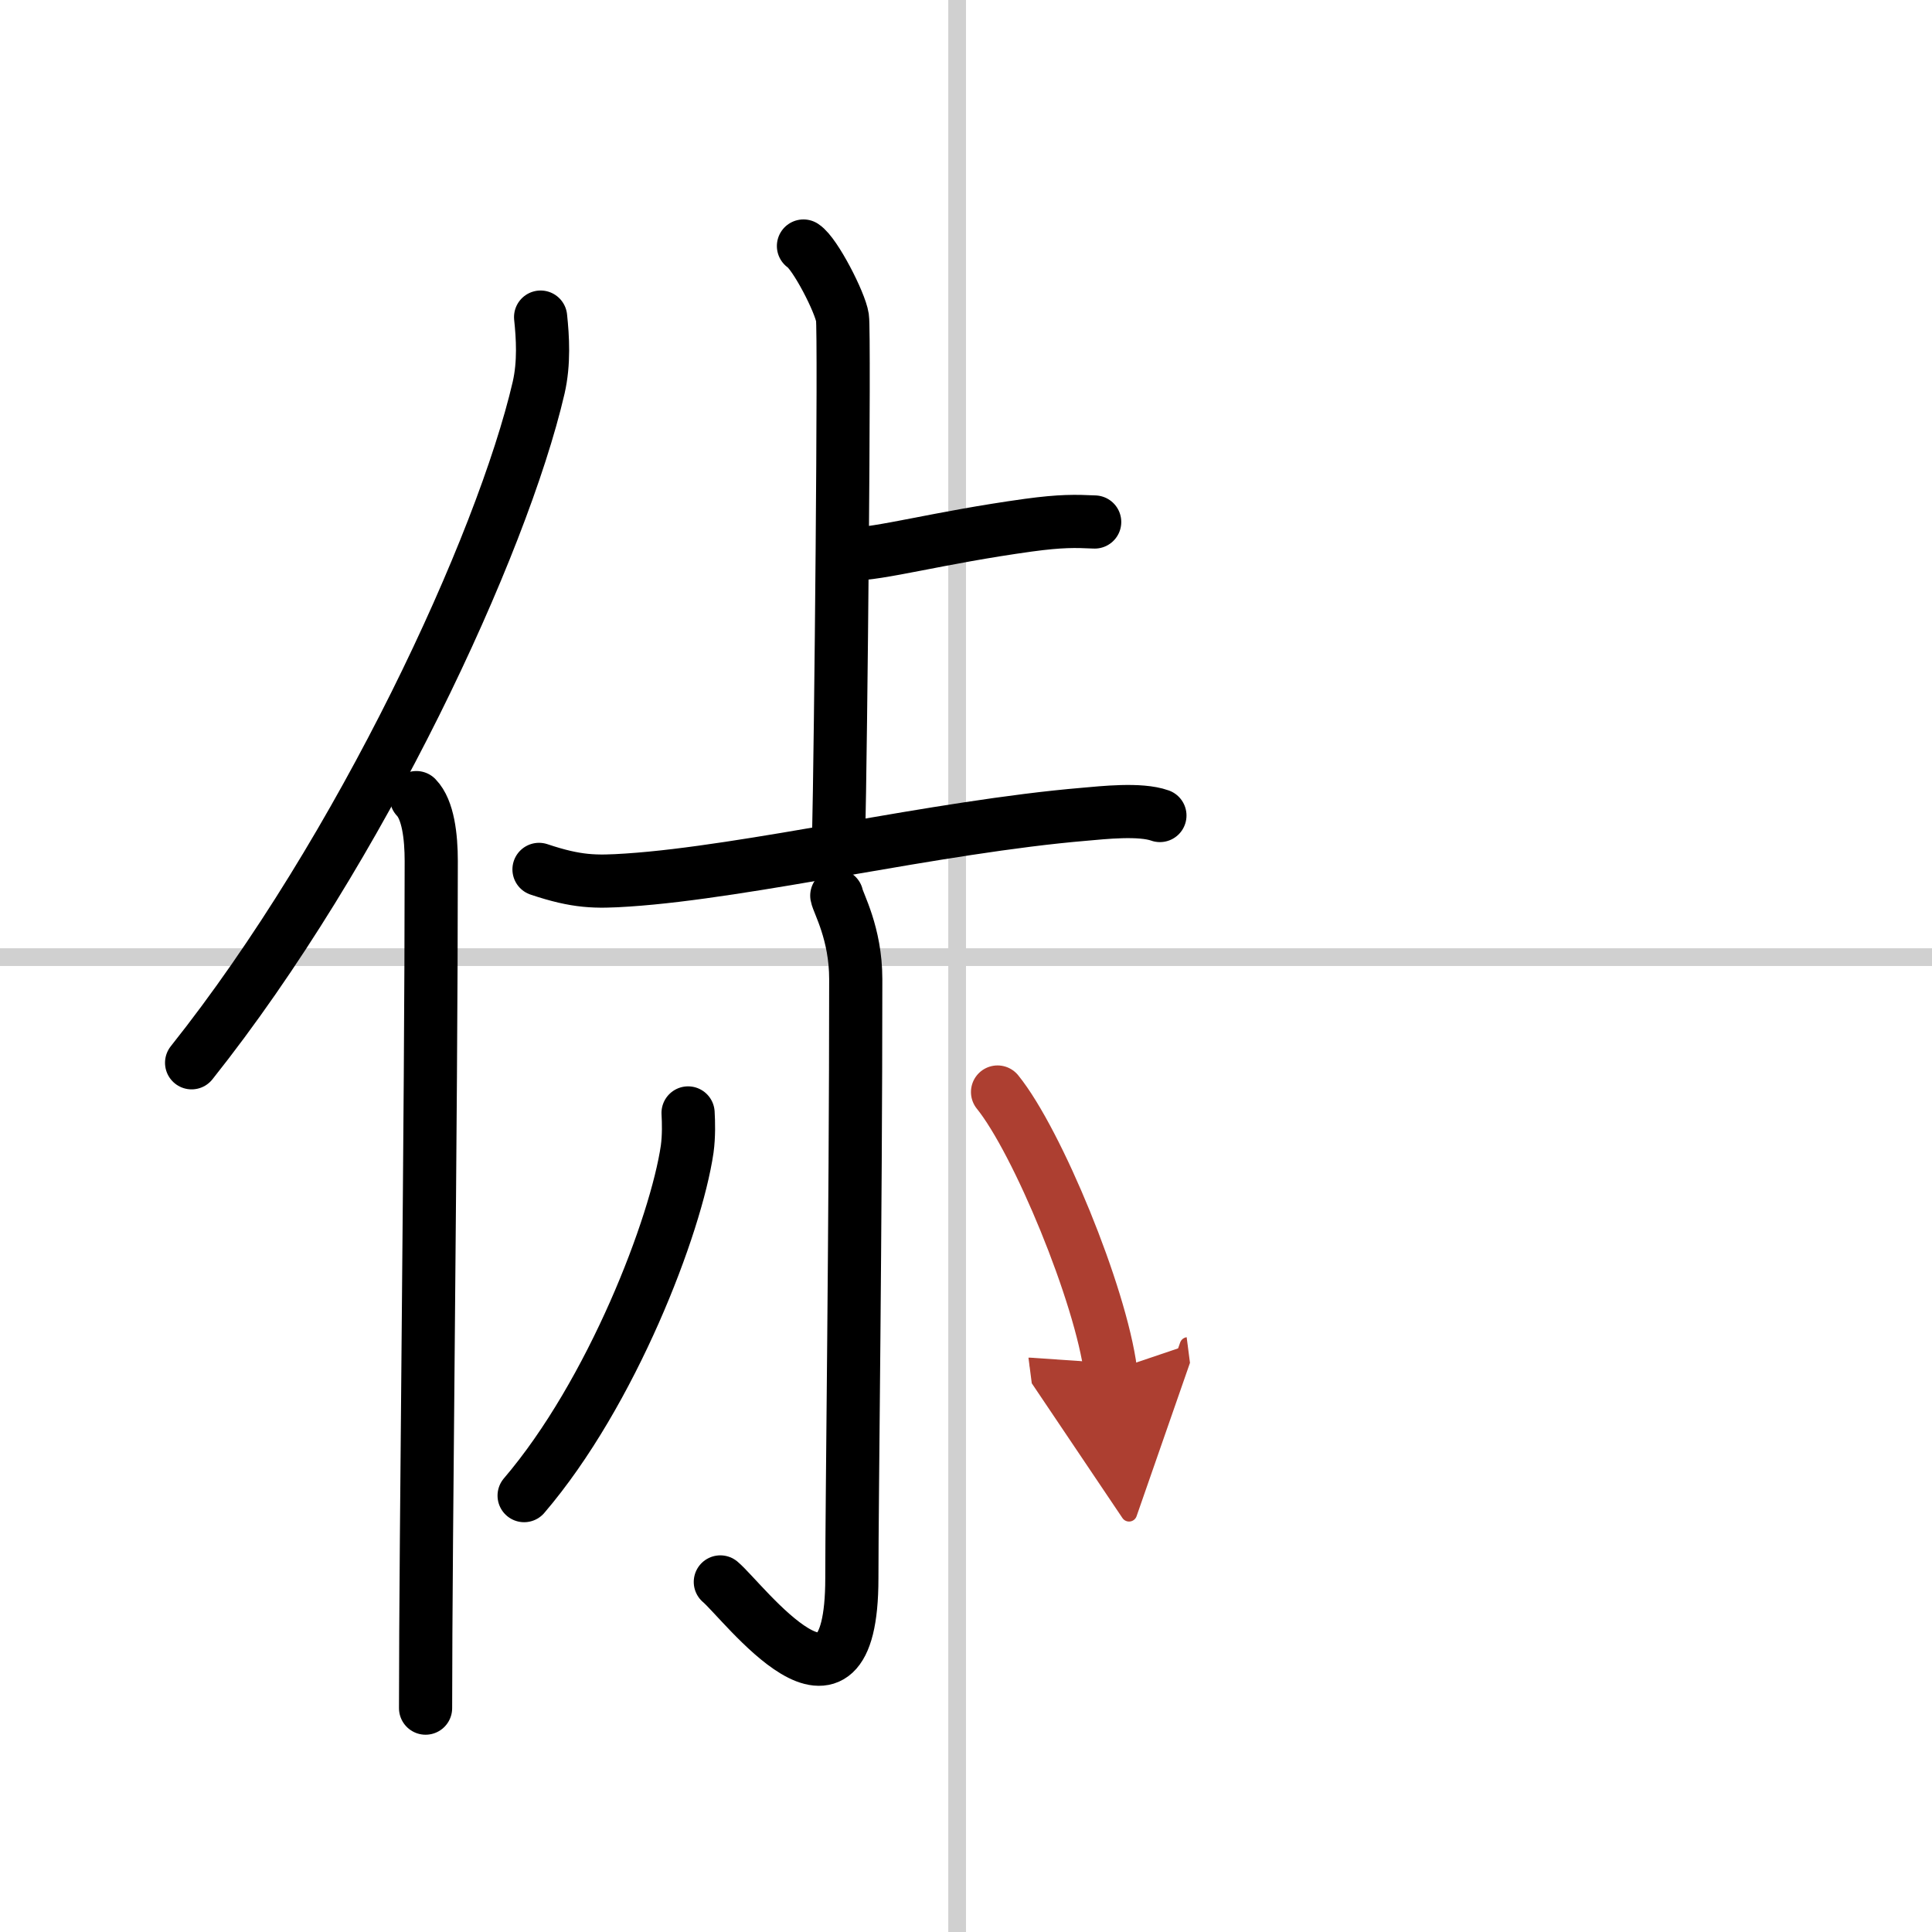
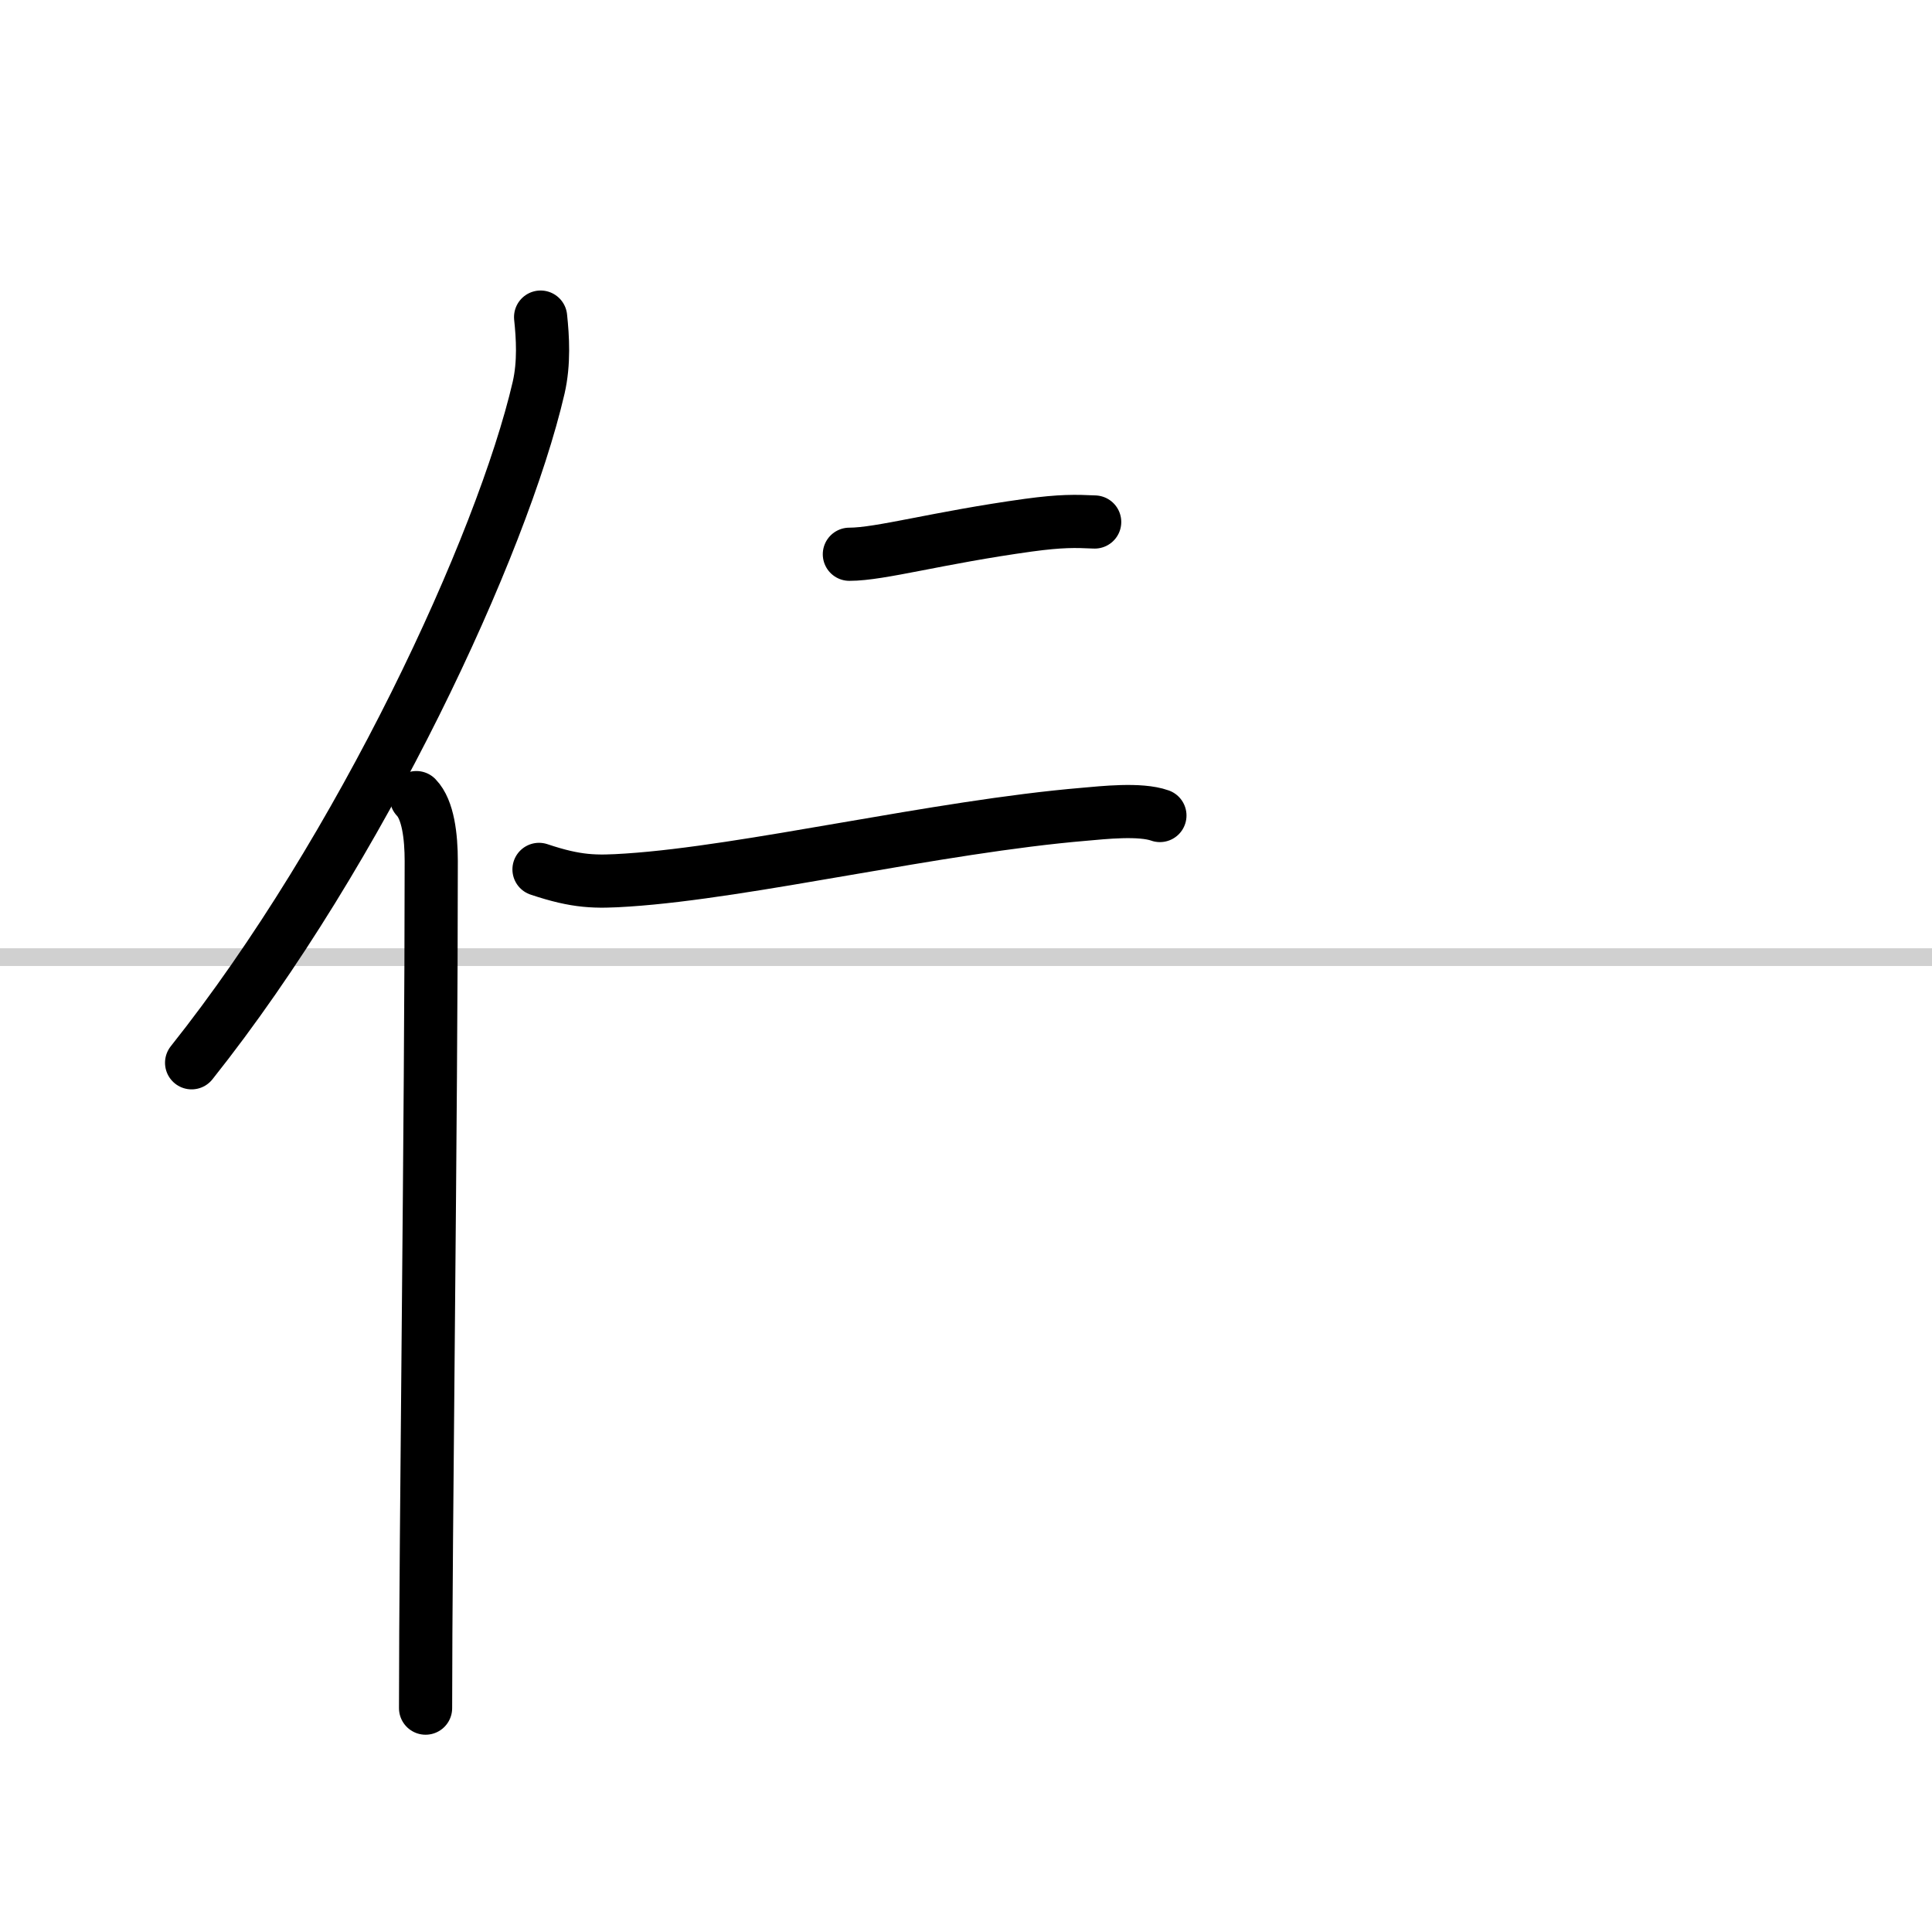
<svg xmlns="http://www.w3.org/2000/svg" width="400" height="400" viewBox="0 0 109 109">
  <defs>
    <marker id="a" markerWidth="4" orient="auto" refX="1" refY="5" viewBox="0 0 10 10">
      <polyline points="0 0 10 5 0 10 1 5" fill="#ad3f31" stroke="#ad3f31" />
    </marker>
  </defs>
  <g fill="none" stroke="#000" stroke-linecap="round" stroke-linejoin="round" stroke-width="3">
    <rect width="100%" height="100%" fill="#fff" stroke="#fff" />
-     <line x1="54" x2="54" y2="109" stroke="#d0d0d0" stroke-width="1" />
    <line x2="109" y1="54" y2="54" stroke="#d0d0d0" stroke-width="1" />
    <path d="m30.5 17.89c0.12 1.14 0.21 2.58-0.11 3.98-2.06 8.88-10 26.05-19.58 38.09" />
    <path d="m23.49 45c0.66 0.68 0.84 2.19 0.84 3.58 0 14.46-0.32 38.08-0.32 47.79" />
-     <path d="m45.33 13.88c0.66 0.43 2.07 3.18 2.2 4.04 0.13 0.85-0.09 24.15-0.22 29.47" />
    <path d="m47.92 31.27c1.76 0 4.97-0.93 10.1-1.64 1.84-0.25 2.64-0.23 3.74-0.18" />
    <path d="m30.41 49.05c2.15 0.72 3.19 0.72 5 0.6 6.8-0.45 17.46-3.01 25.76-3.71 1.04-0.09 3.15-0.33 4.27 0.07" />
-     <path d="m47.21 50.53c0.07 0.41 1.07 2.12 1.07 4.71 0 13.52-0.22 29.57-0.22 33.8 0 9.59-6.14 1.28-7.42 0.21" />
-     <path d="m38.82 62.79c0.03 0.51 0.05 1.31-0.05 2.04-0.63 4.31-4.25 13.76-9.2 19.55" />
-     <path d="m56.28 61.61c2.25 2.78 5.82 11.42 6.38 15.75" marker-end="url(#a)" stroke="#ad3f31" />
  </g>
</svg>